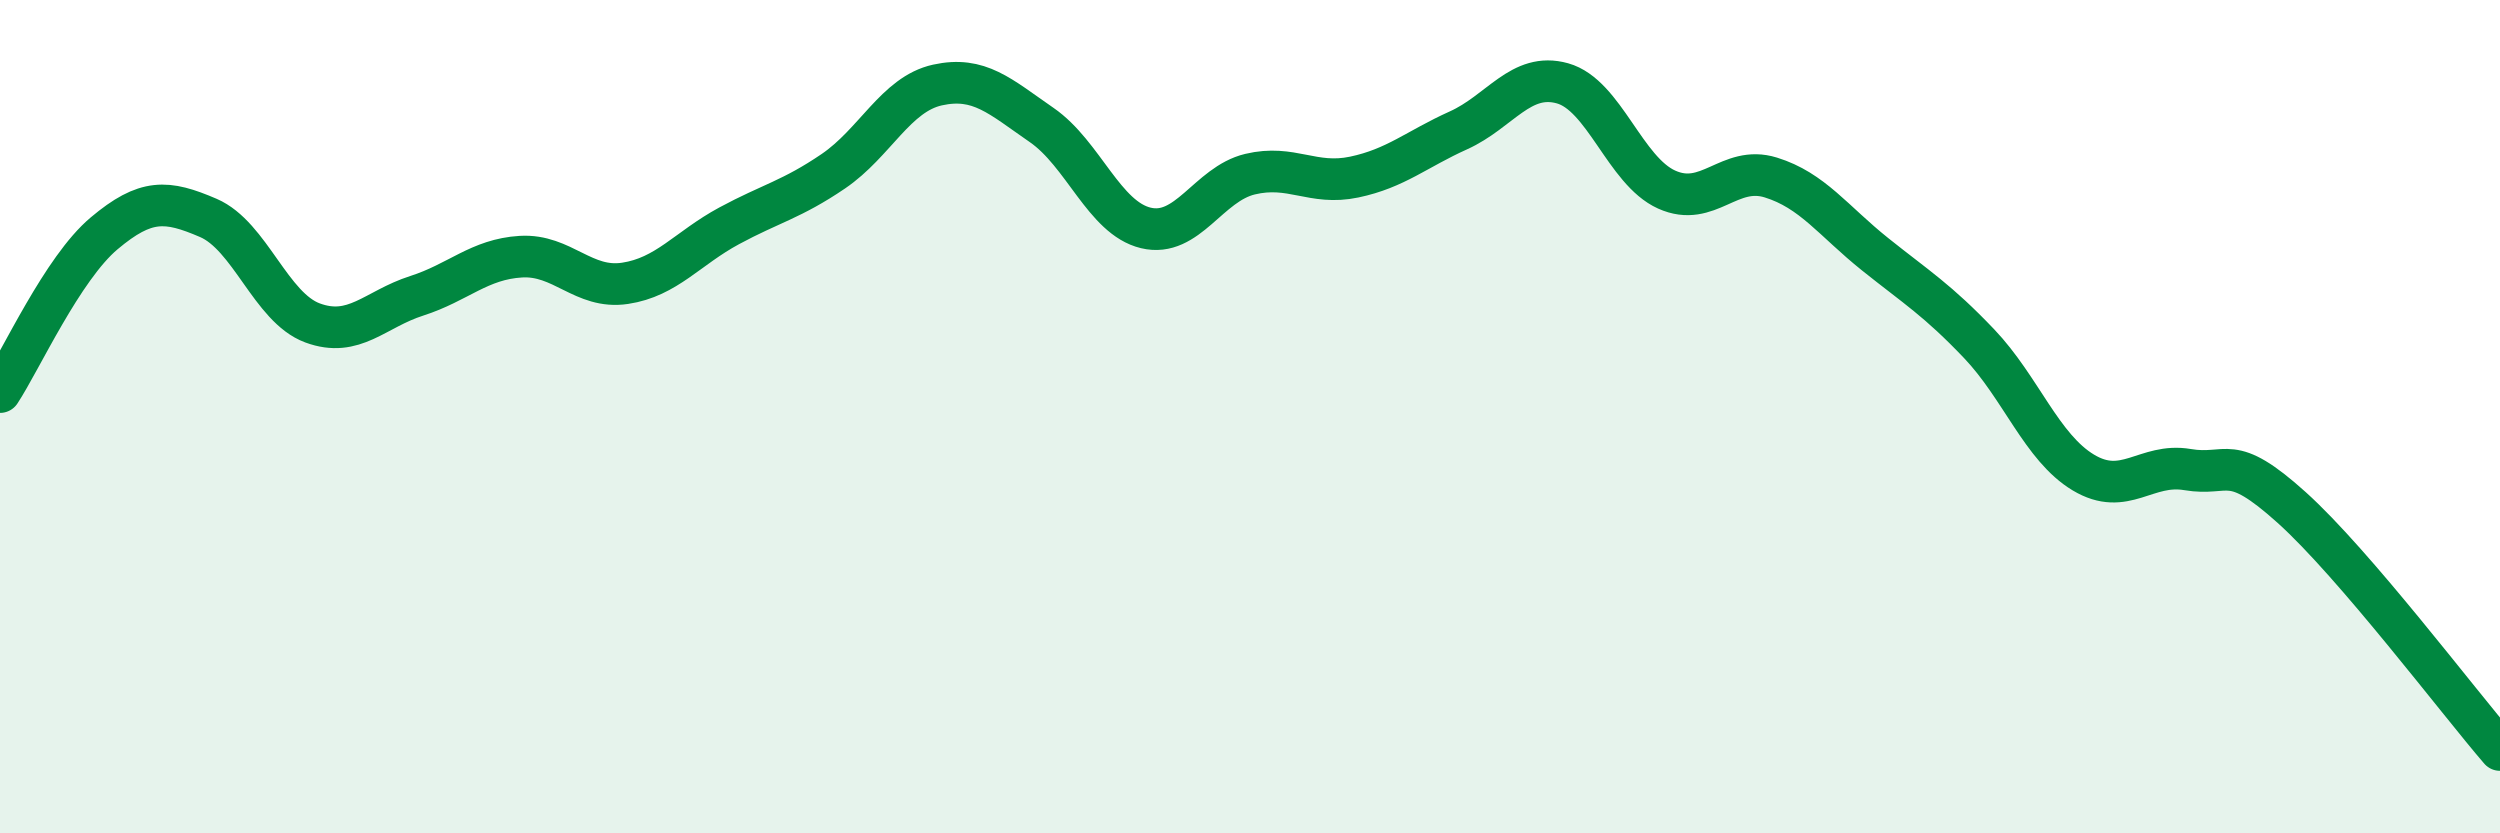
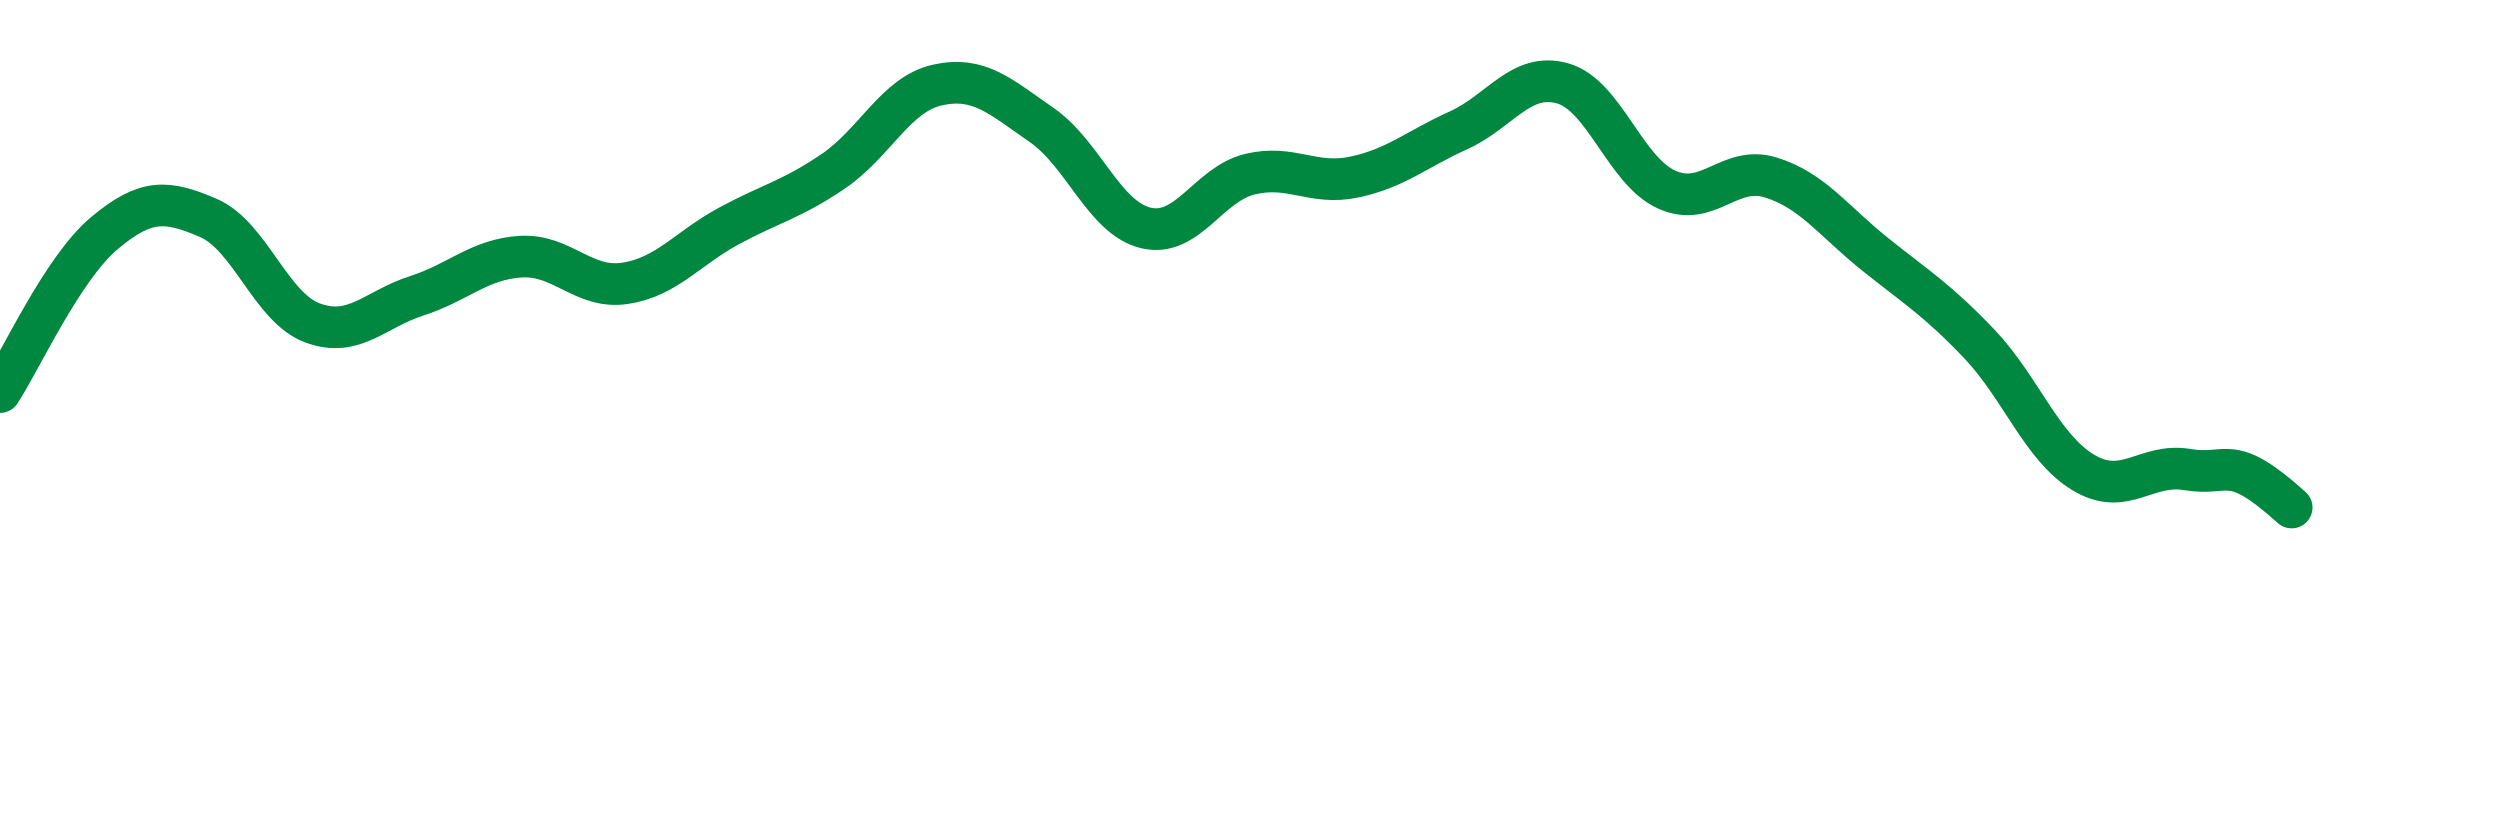
<svg xmlns="http://www.w3.org/2000/svg" width="60" height="20" viewBox="0 0 60 20">
-   <path d="M 0,9.41 C 0.5,8.65 1.5,6.44 2.5,5.6 C 3.5,4.76 4,4.8 5,5.23 C 6,5.66 6.5,7.38 7.5,7.75 C 8.5,8.12 9,7.42 10,7.1 C 11,6.78 11.5,6.22 12.5,6.16 C 13.5,6.1 14,6.95 15,6.8 C 16,6.65 16.5,5.96 17.5,5.42 C 18.5,4.88 19,4.79 20,4.11 C 21,3.43 21.5,2.26 22.5,2.04 C 23.5,1.82 24,2.31 25,3 C 26,3.69 26.5,5.23 27.5,5.47 C 28.5,5.71 29,4.42 30,4.18 C 31,3.94 31.5,4.46 32.5,4.25 C 33.5,4.04 34,3.58 35,3.13 C 36,2.68 36.5,1.72 37.5,2 C 38.5,2.28 39,4.1 40,4.55 C 41,5 41.5,3.95 42.5,4.26 C 43.5,4.57 44,5.3 45,6.1 C 46,6.9 46.5,7.2 47.5,8.25 C 48.5,9.3 49,10.74 50,11.34 C 51,11.94 51.5,11.1 52.5,11.27 C 53.5,11.44 53.5,10.83 55,12.18 C 56.5,13.53 59,16.84 60,18L60 20L0 20Z" fill="#008740" opacity="0.1" stroke-linecap="round" stroke-linejoin="round" />
-   <path d="M 0,9.41 C 0.5,8.65 1.5,6.44 2.5,5.6 C 3.5,4.76 4,4.8 5,5.23 C 6,5.66 6.5,7.38 7.5,7.75 C 8.5,8.12 9,7.42 10,7.1 C 11,6.78 11.5,6.22 12.5,6.16 C 13.5,6.1 14,6.95 15,6.8 C 16,6.65 16.5,5.96 17.5,5.42 C 18.5,4.88 19,4.79 20,4.11 C 21,3.43 21.5,2.26 22.5,2.04 C 23.5,1.82 24,2.31 25,3 C 26,3.69 26.5,5.23 27.5,5.47 C 28.5,5.71 29,4.42 30,4.18 C 31,3.94 31.5,4.46 32.5,4.25 C 33.5,4.04 34,3.58 35,3.13 C 36,2.68 36.5,1.72 37.5,2 C 38.5,2.28 39,4.1 40,4.55 C 41,5 41.5,3.95 42.5,4.26 C 43.5,4.57 44,5.3 45,6.1 C 46,6.9 46.5,7.2 47.5,8.25 C 48.5,9.3 49,10.74 50,11.34 C 51,11.94 51.5,11.1 52.5,11.27 C 53.5,11.44 53.5,10.83 55,12.18 C 56.5,13.53 59,16.84 60,18" stroke="#008740" stroke-width="1" fill="none" stroke-linecap="round" stroke-linejoin="round" />
+   <path d="M 0,9.41 C 0.5,8.65 1.5,6.44 2.5,5.6 C 3.5,4.76 4,4.8 5,5.23 C 6,5.66 6.5,7.38 7.5,7.75 C 8.5,8.12 9,7.42 10,7.1 C 11,6.78 11.5,6.22 12.5,6.16 C 13.5,6.1 14,6.95 15,6.8 C 16,6.65 16.5,5.96 17.5,5.42 C 18.5,4.88 19,4.79 20,4.11 C 21,3.43 21.5,2.26 22.5,2.04 C 23.5,1.82 24,2.31 25,3 C 26,3.69 26.5,5.23 27.5,5.47 C 28.5,5.71 29,4.42 30,4.18 C 31,3.94 31.5,4.46 32.5,4.25 C 33.5,4.04 34,3.58 35,3.13 C 36,2.68 36.5,1.72 37.5,2 C 38.5,2.28 39,4.1 40,4.55 C 41,5 41.5,3.95 42.5,4.26 C 43.5,4.57 44,5.3 45,6.1 C 46,6.9 46.5,7.2 47.5,8.25 C 48.5,9.3 49,10.74 50,11.34 C 51,11.94 51.5,11.1 52.5,11.27 C 53.5,11.44 53.5,10.83 55,12.18 " stroke="#008740" stroke-width="1" fill="none" stroke-linecap="round" stroke-linejoin="round" />
</svg>